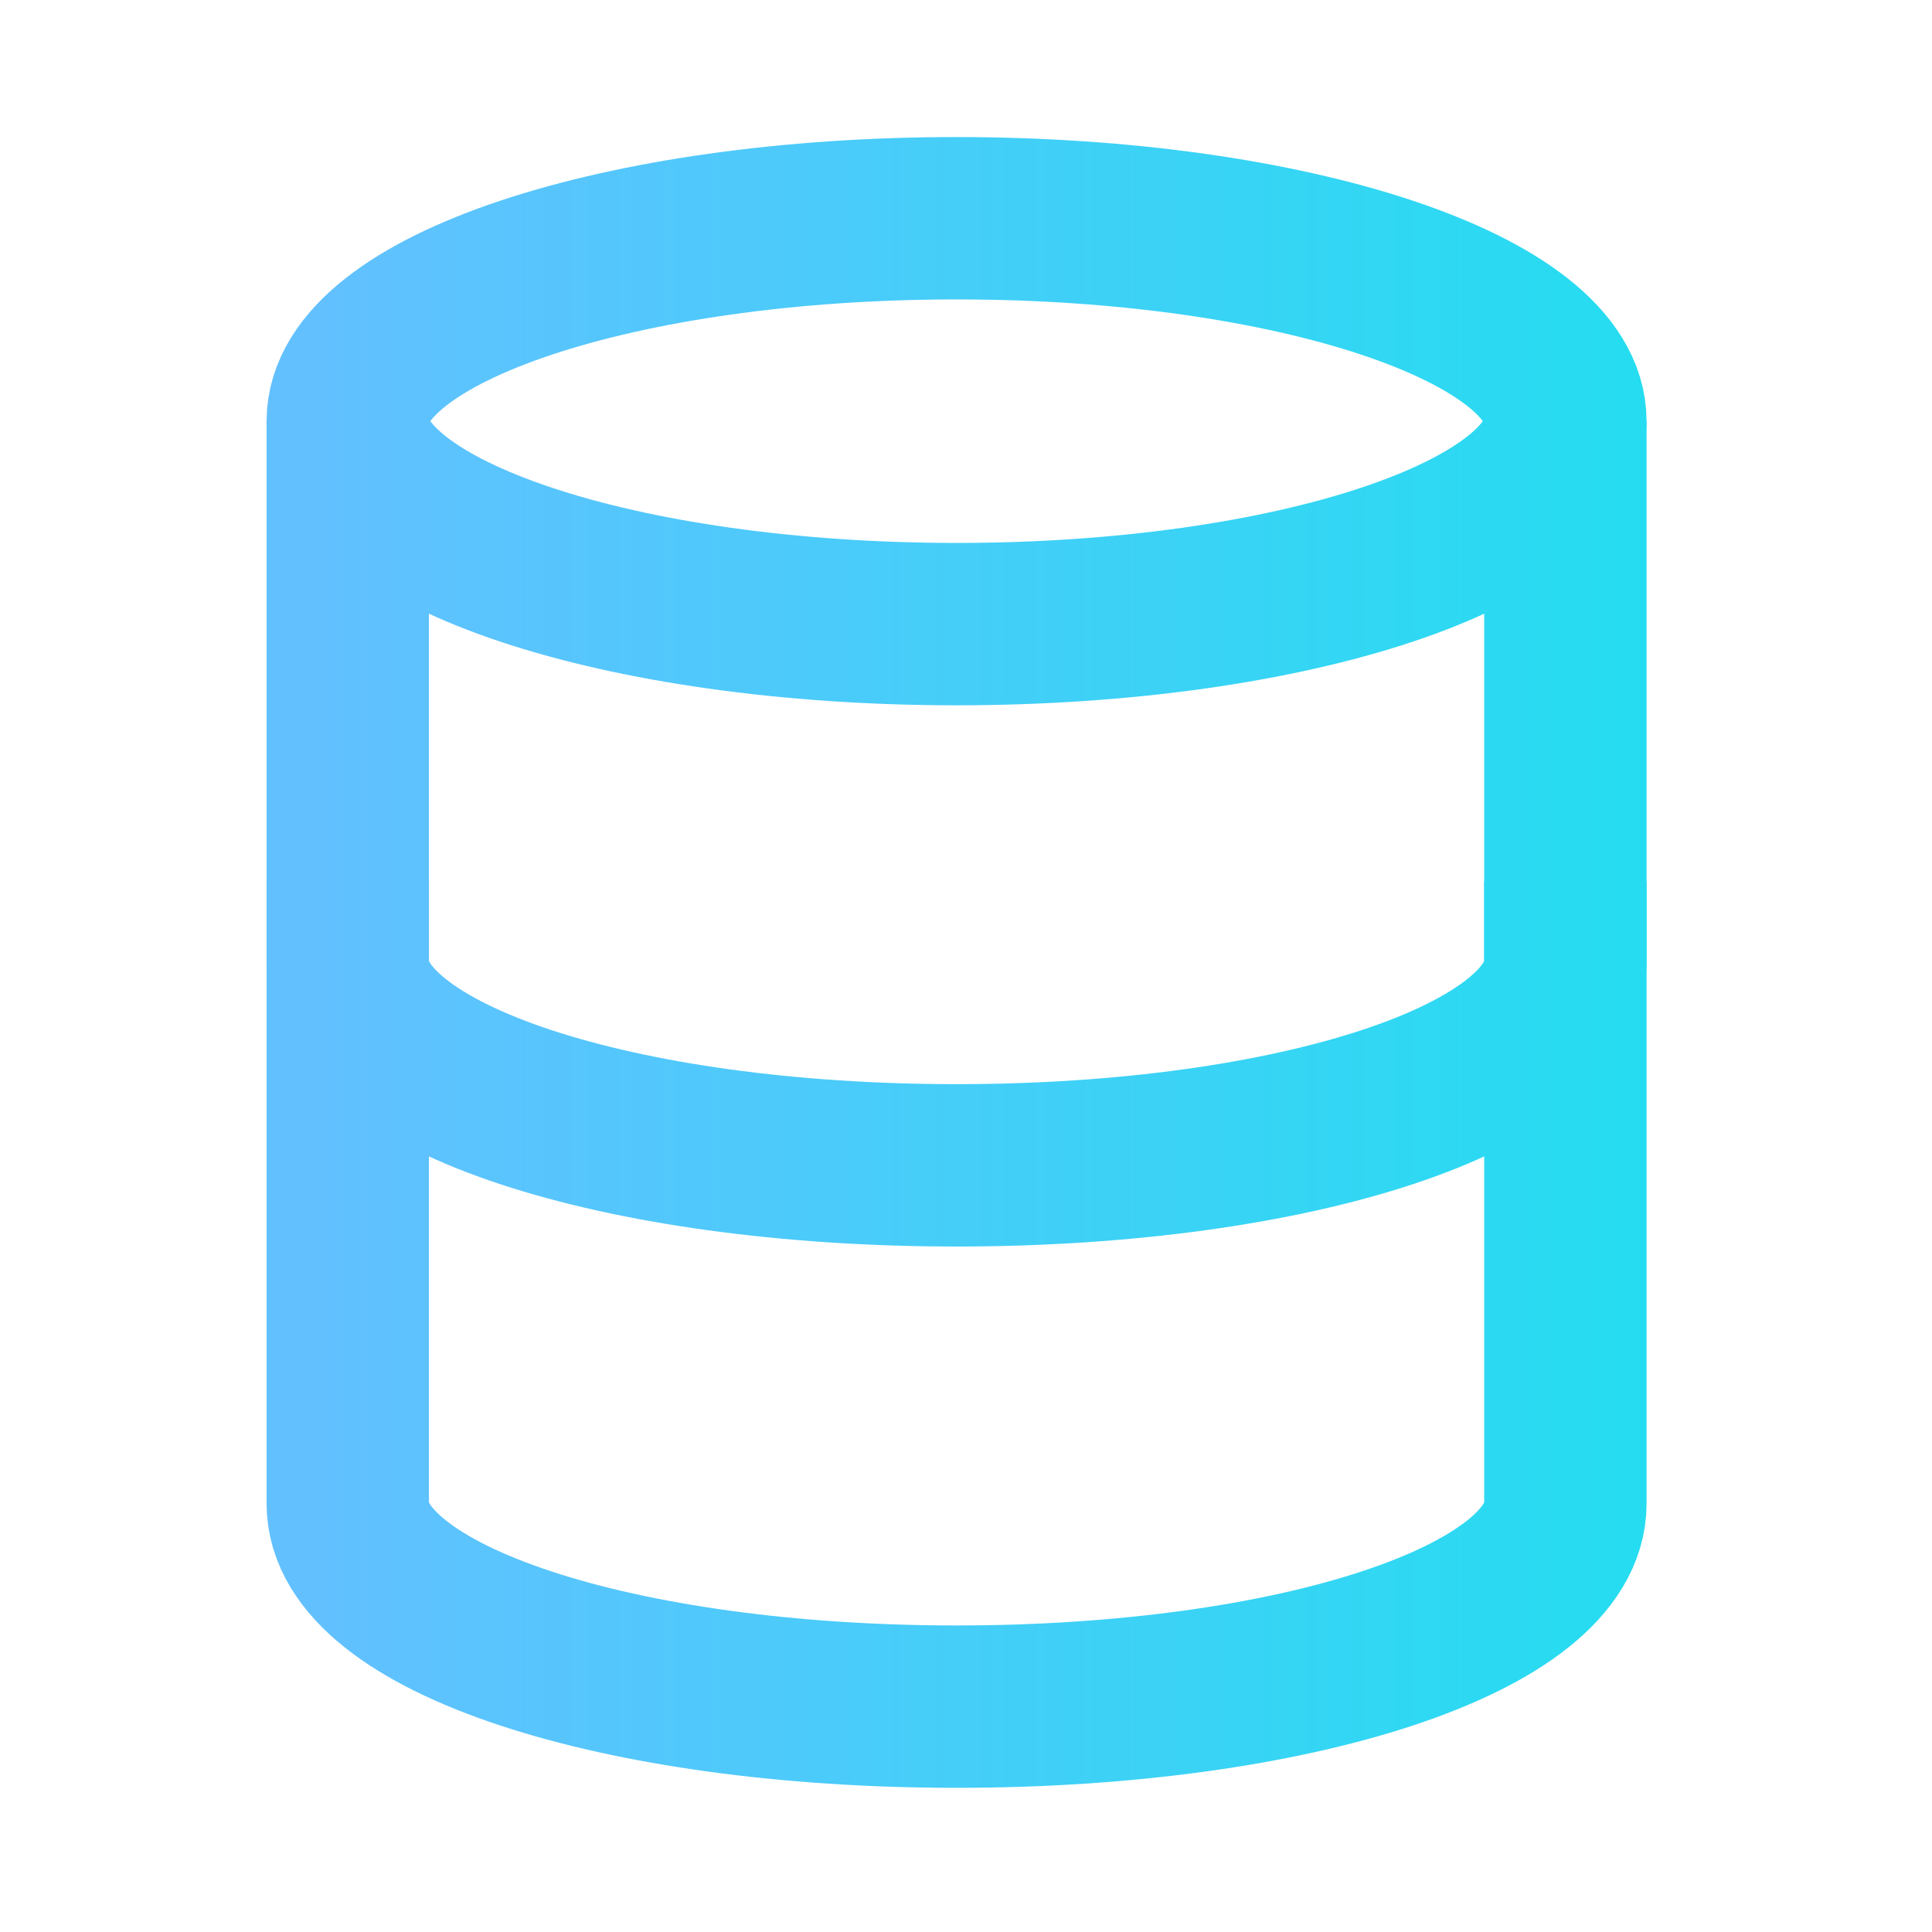
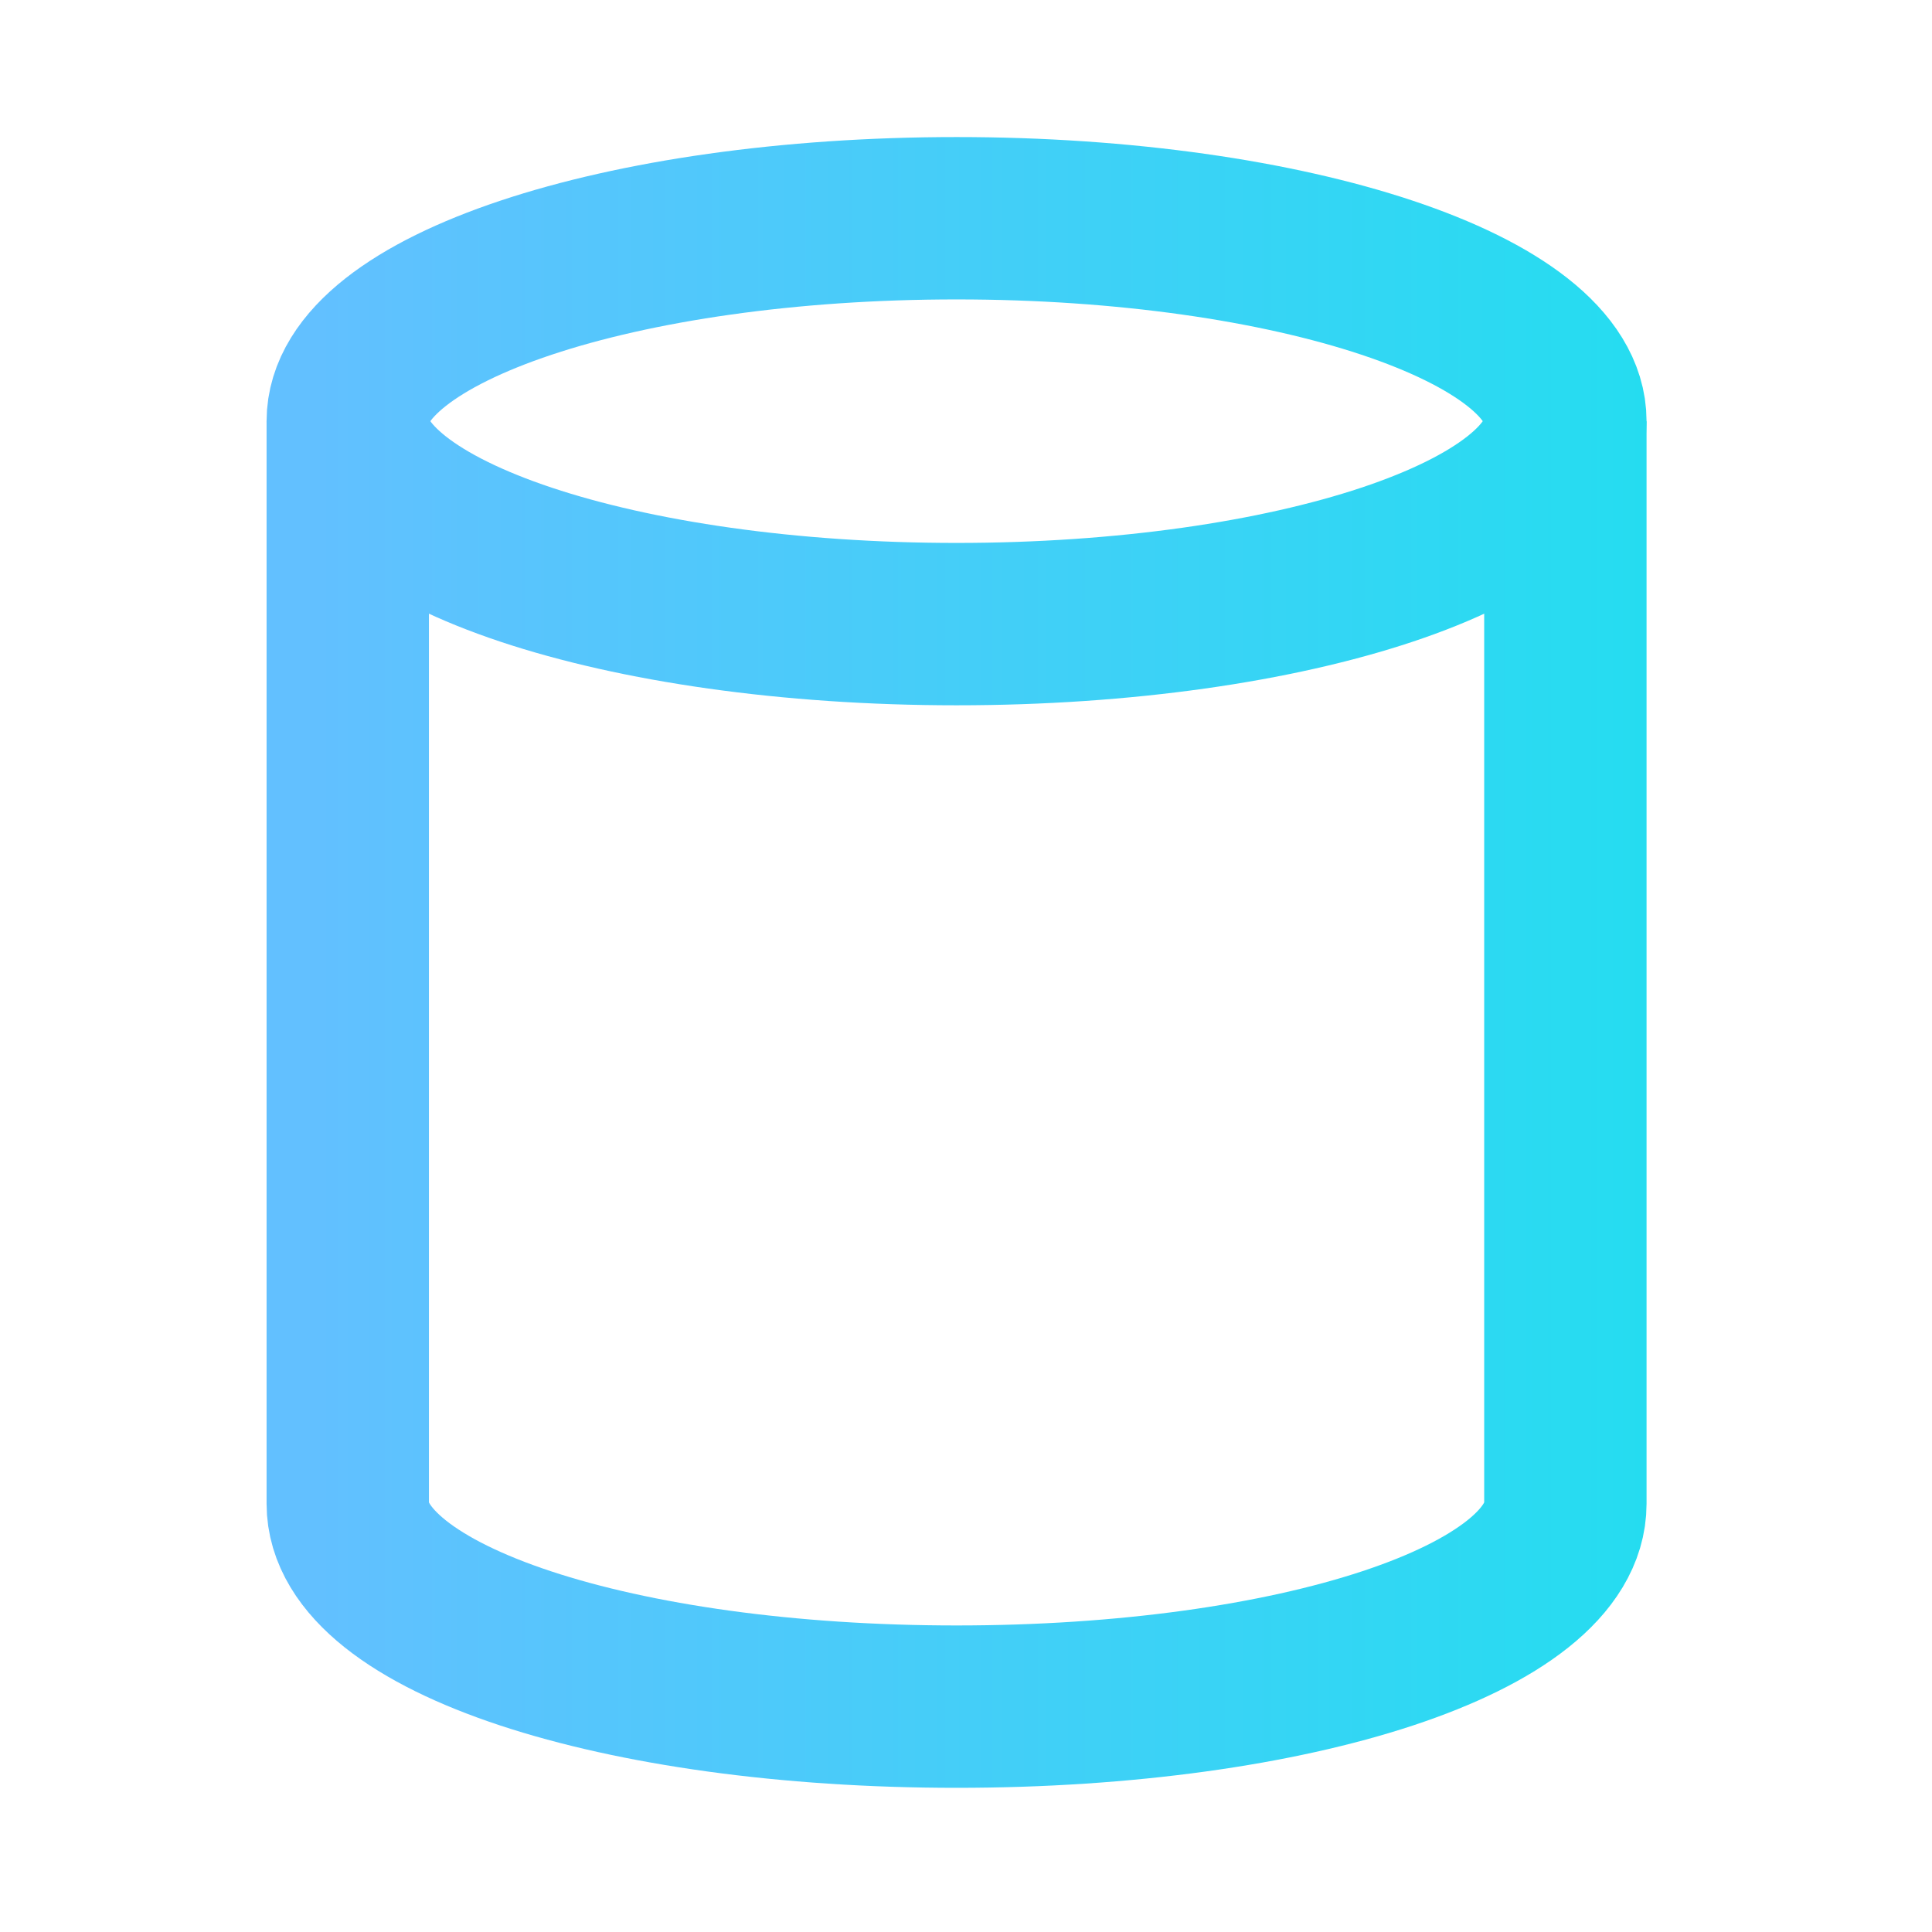
<svg xmlns="http://www.w3.org/2000/svg" width="51" height="51" viewBox="0 0 51 51" fill="none">
  <path d="M9.18 11.122L9.18 39.694C9.18 42.73 16.323 45.051 25.251 45.051C34.18 45.051 41.322 42.73 41.322 39.694L41.322 11.122" stroke="url(#paint0_linear_2873_62623)" stroke-width="4.286" stroke-miterlimit="10" />
  <path d="M25.251 16.475C34.127 16.475 41.322 14.077 41.322 11.118C41.322 8.16 34.127 5.761 25.251 5.761C16.375 5.761 9.18 8.16 9.18 11.118C9.18 14.077 16.375 16.475 25.251 16.475Z" stroke="url(#paint1_linear_2873_62623)" stroke-width="4.286" stroke-miterlimit="10" stroke-linecap="square" />
-   <path d="M41.322 25.405C41.322 28.44 34.18 30.762 25.251 30.762C16.323 30.762 9.18 28.44 9.18 25.405" stroke="url(#paint2_linear_2873_62623)" stroke-width="4.286" stroke-miterlimit="10" stroke-linecap="square" />
  <defs>
    <linearGradient id="paint0_linear_2873_62623" x1="8.32" y1="35.41" x2="44.023" y2="35.41" gradientUnits="userSpaceOnUse">
      <stop stop-color="#62C0FF" />
      <stop offset="1" stop-color="#24DDF0" />
    </linearGradient>
    <linearGradient id="paint1_linear_2873_62623" x1="8.32" y1="13.431" x2="44.023" y2="13.431" gradientUnits="userSpaceOnUse">
      <stop stop-color="#62C0FF" />
      <stop offset="1" stop-color="#24DDF0" />
    </linearGradient>
    <linearGradient id="paint2_linear_2873_62623" x1="8.32" y1="29.239" x2="44.023" y2="29.239" gradientUnits="userSpaceOnUse">
      <stop stop-color="#62C0FF" />
      <stop offset="1" stop-color="#24DDF0" />
    </linearGradient>
  </defs>
</svg>